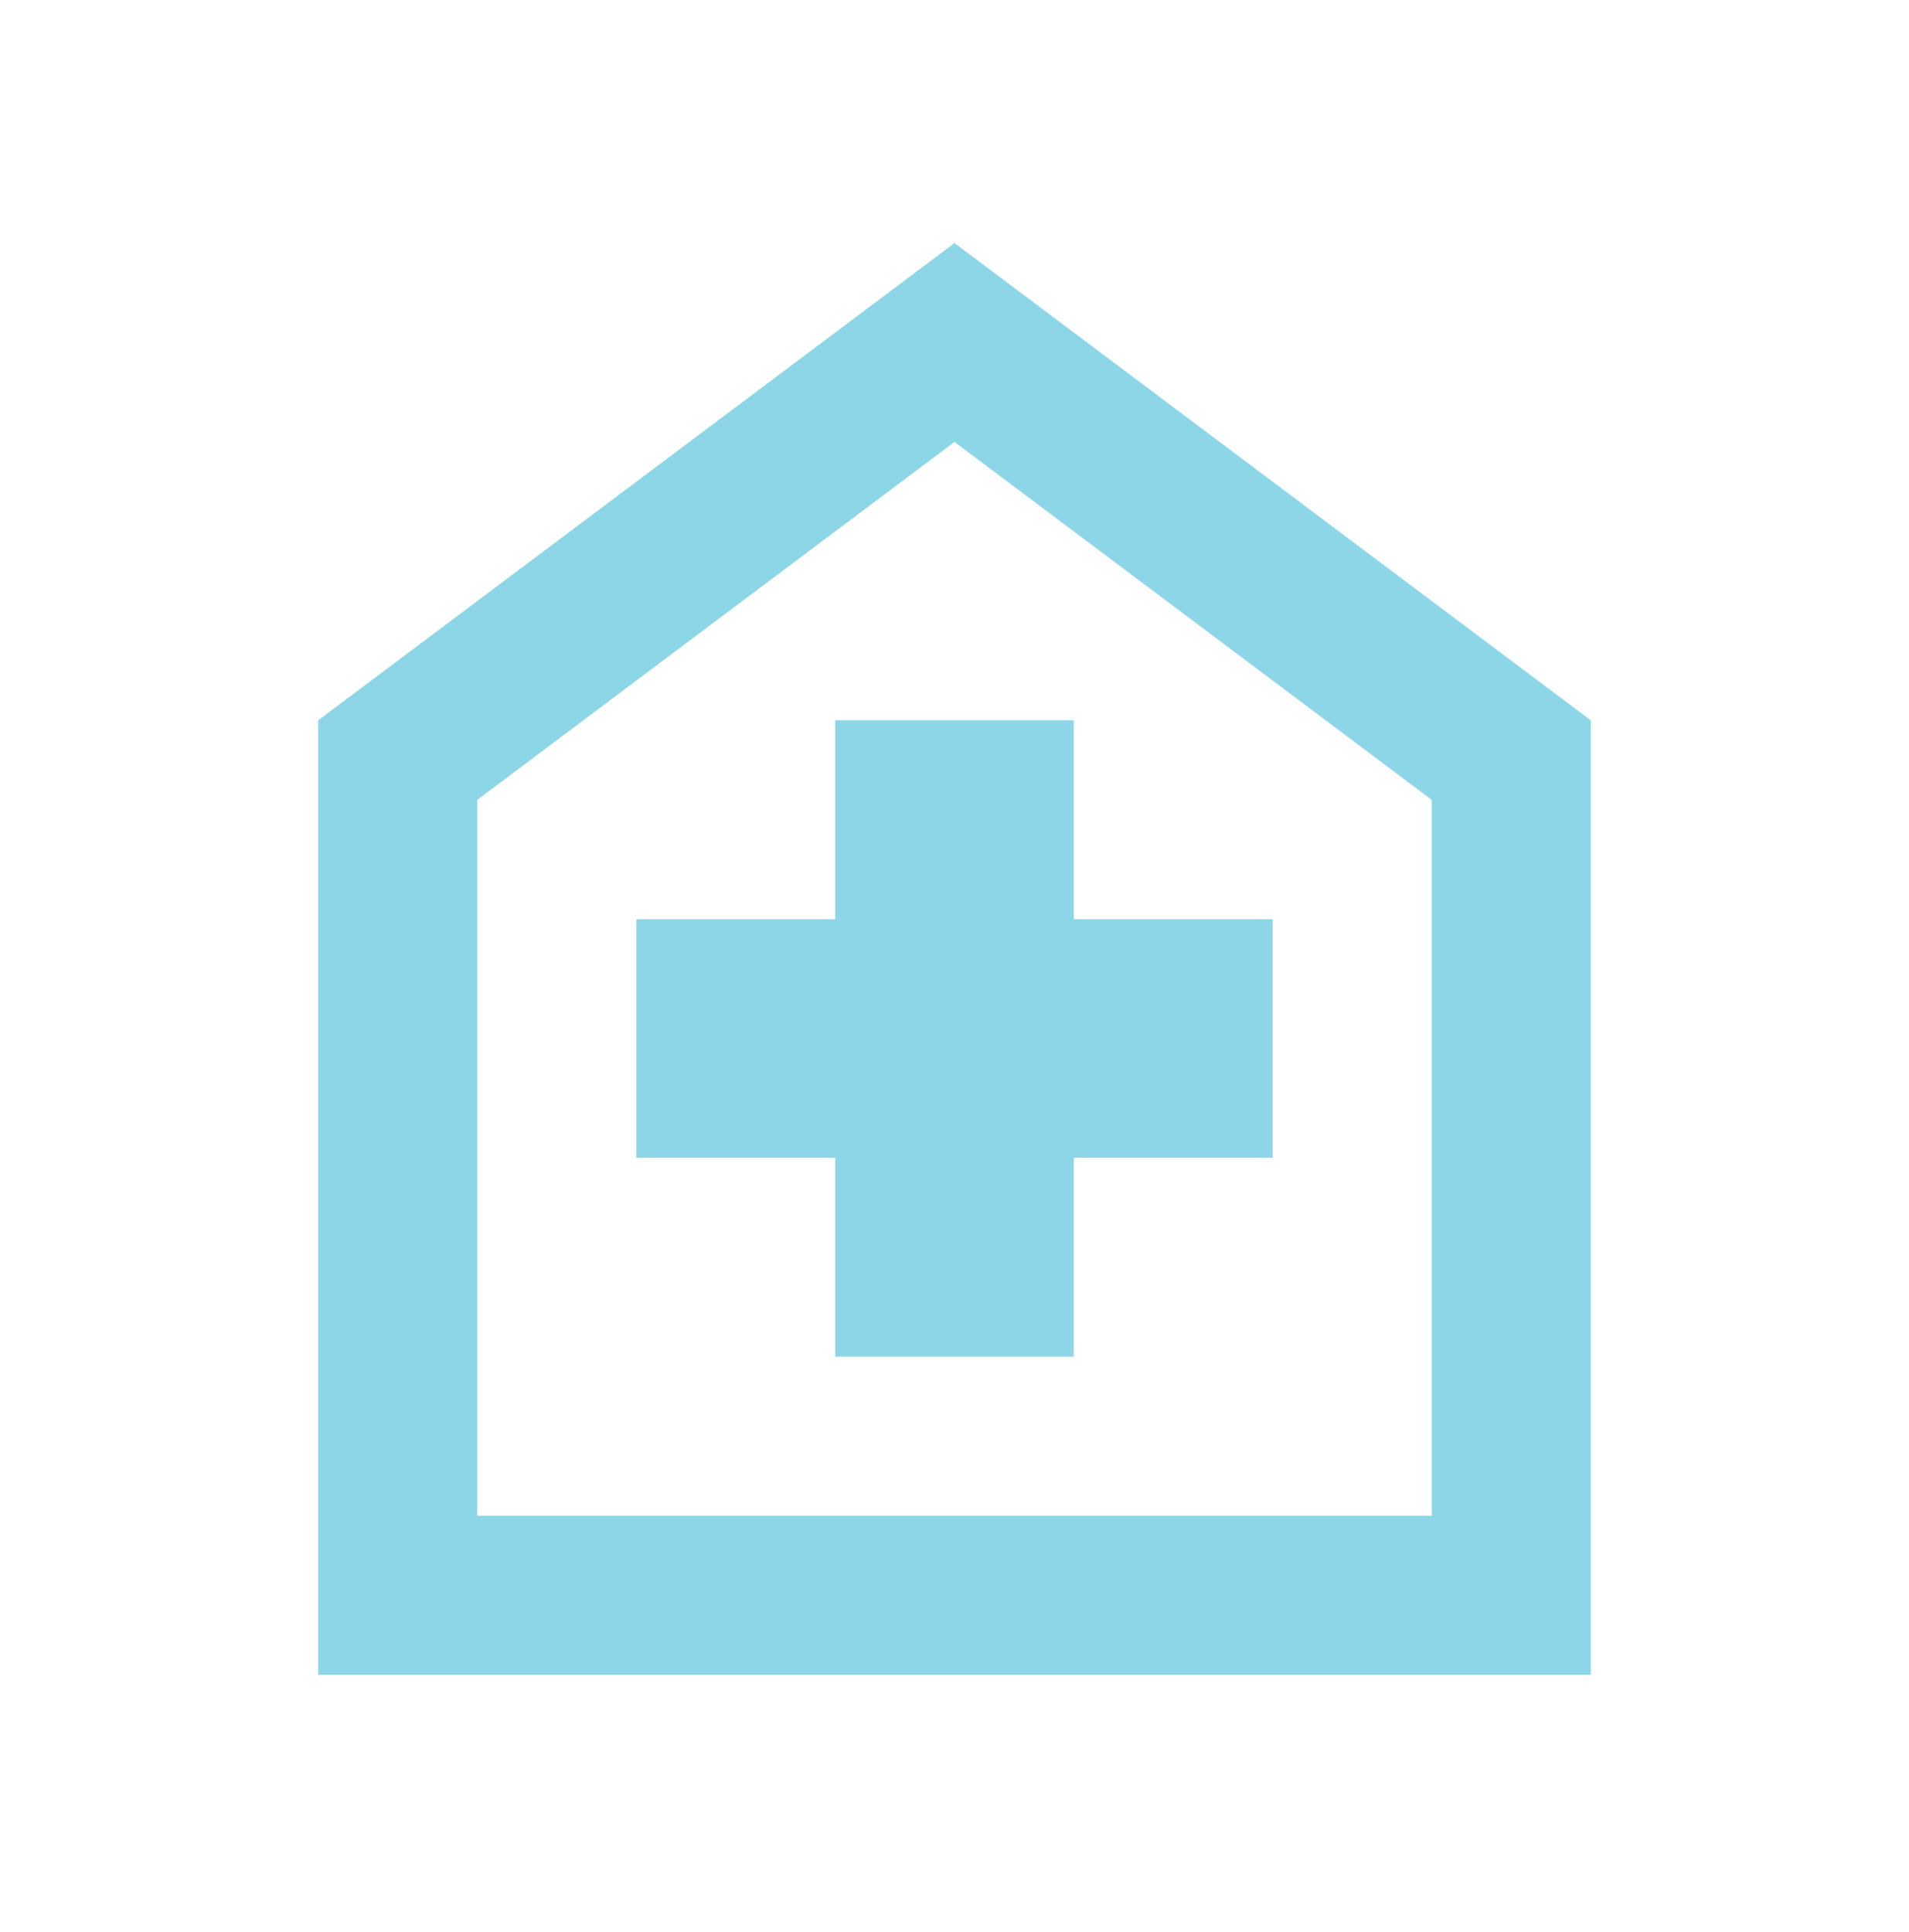
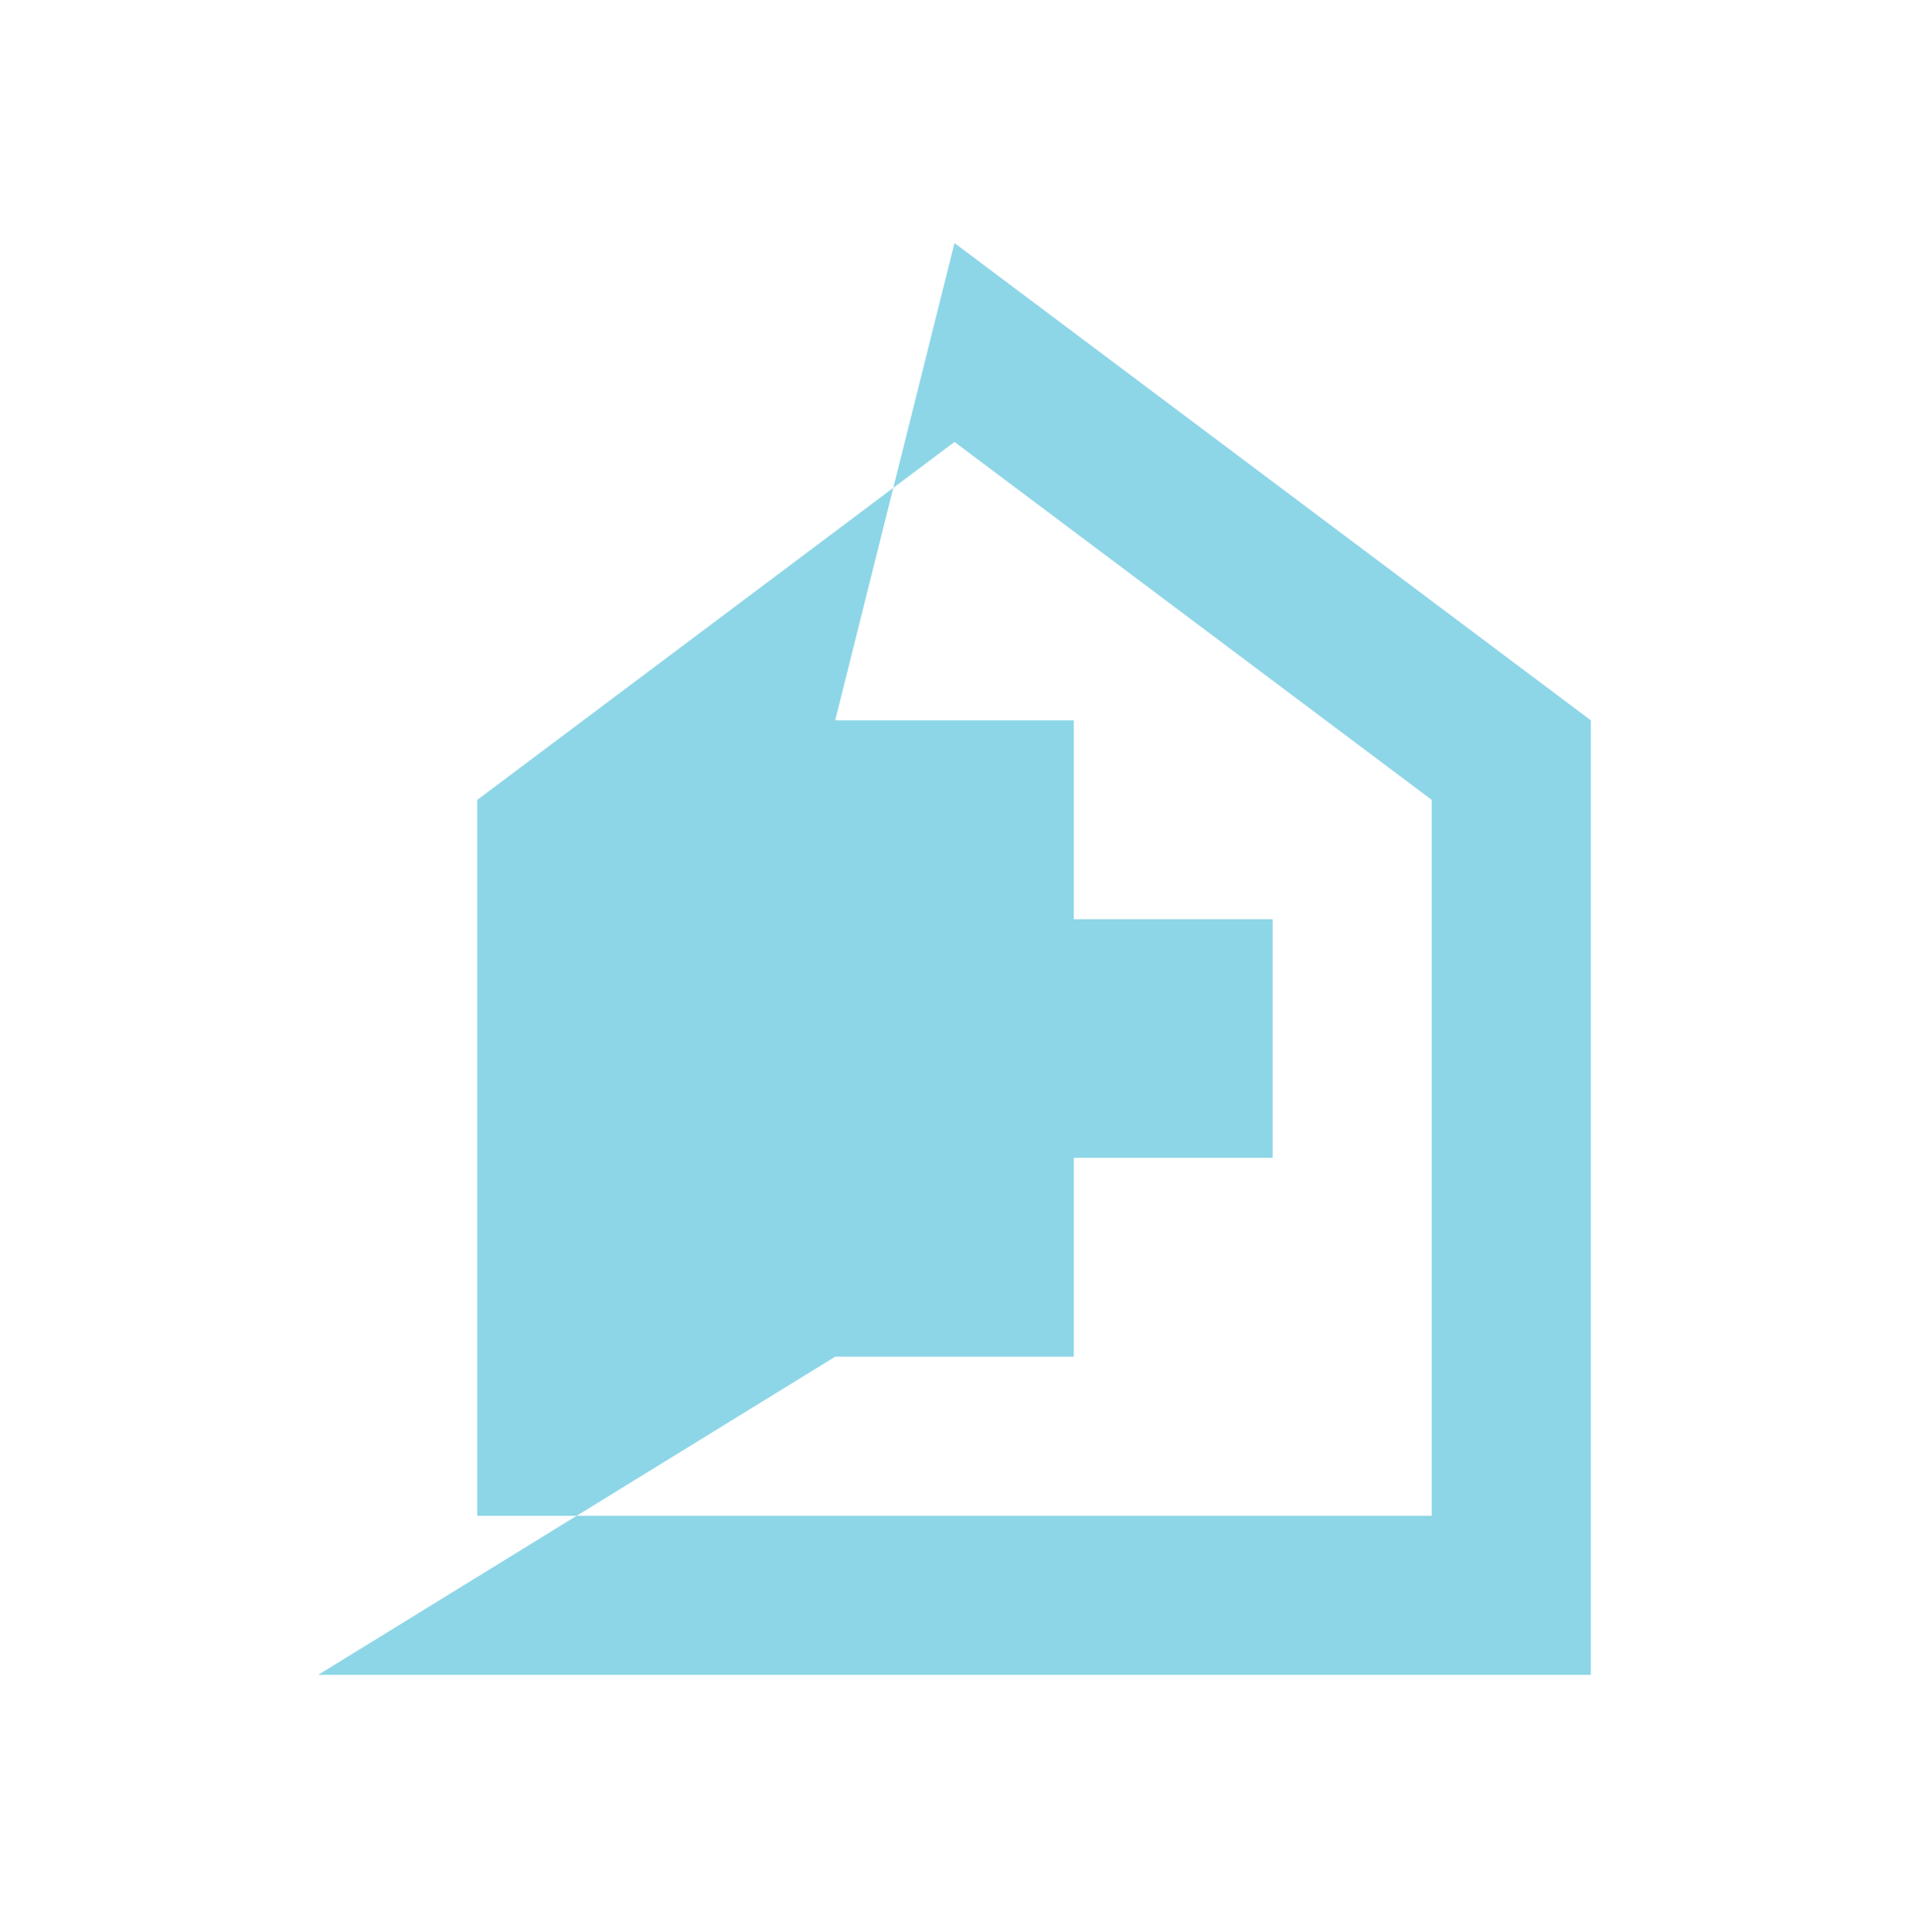
<svg xmlns="http://www.w3.org/2000/svg" width="82" height="83" viewBox="0 0 82 83" fill="none">
  <g id="material-symbols:home-health-outline">
-     <path id="Vector" d="M35.875 58.273H46.125V49.732H54.667V39.482H46.125V30.94H35.875V39.482H27.333V49.732H35.875V58.273ZM13.667 71.94V30.94L41 10.44L68.333 30.94V71.94H13.667ZM20.5 65.107H61.5V34.357L41 18.982L20.5 34.357V65.107Z" fill="#8DD6E7" />
+     <path id="Vector" d="M35.875 58.273H46.125V49.732H54.667V39.482H46.125V30.94H35.875V39.482H27.333V49.732H35.875V58.273ZV30.94L41 10.44L68.333 30.94V71.94H13.667ZM20.5 65.107H61.5V34.357L41 18.982L20.5 34.357V65.107Z" fill="#8DD6E7" />
  </g>
</svg>